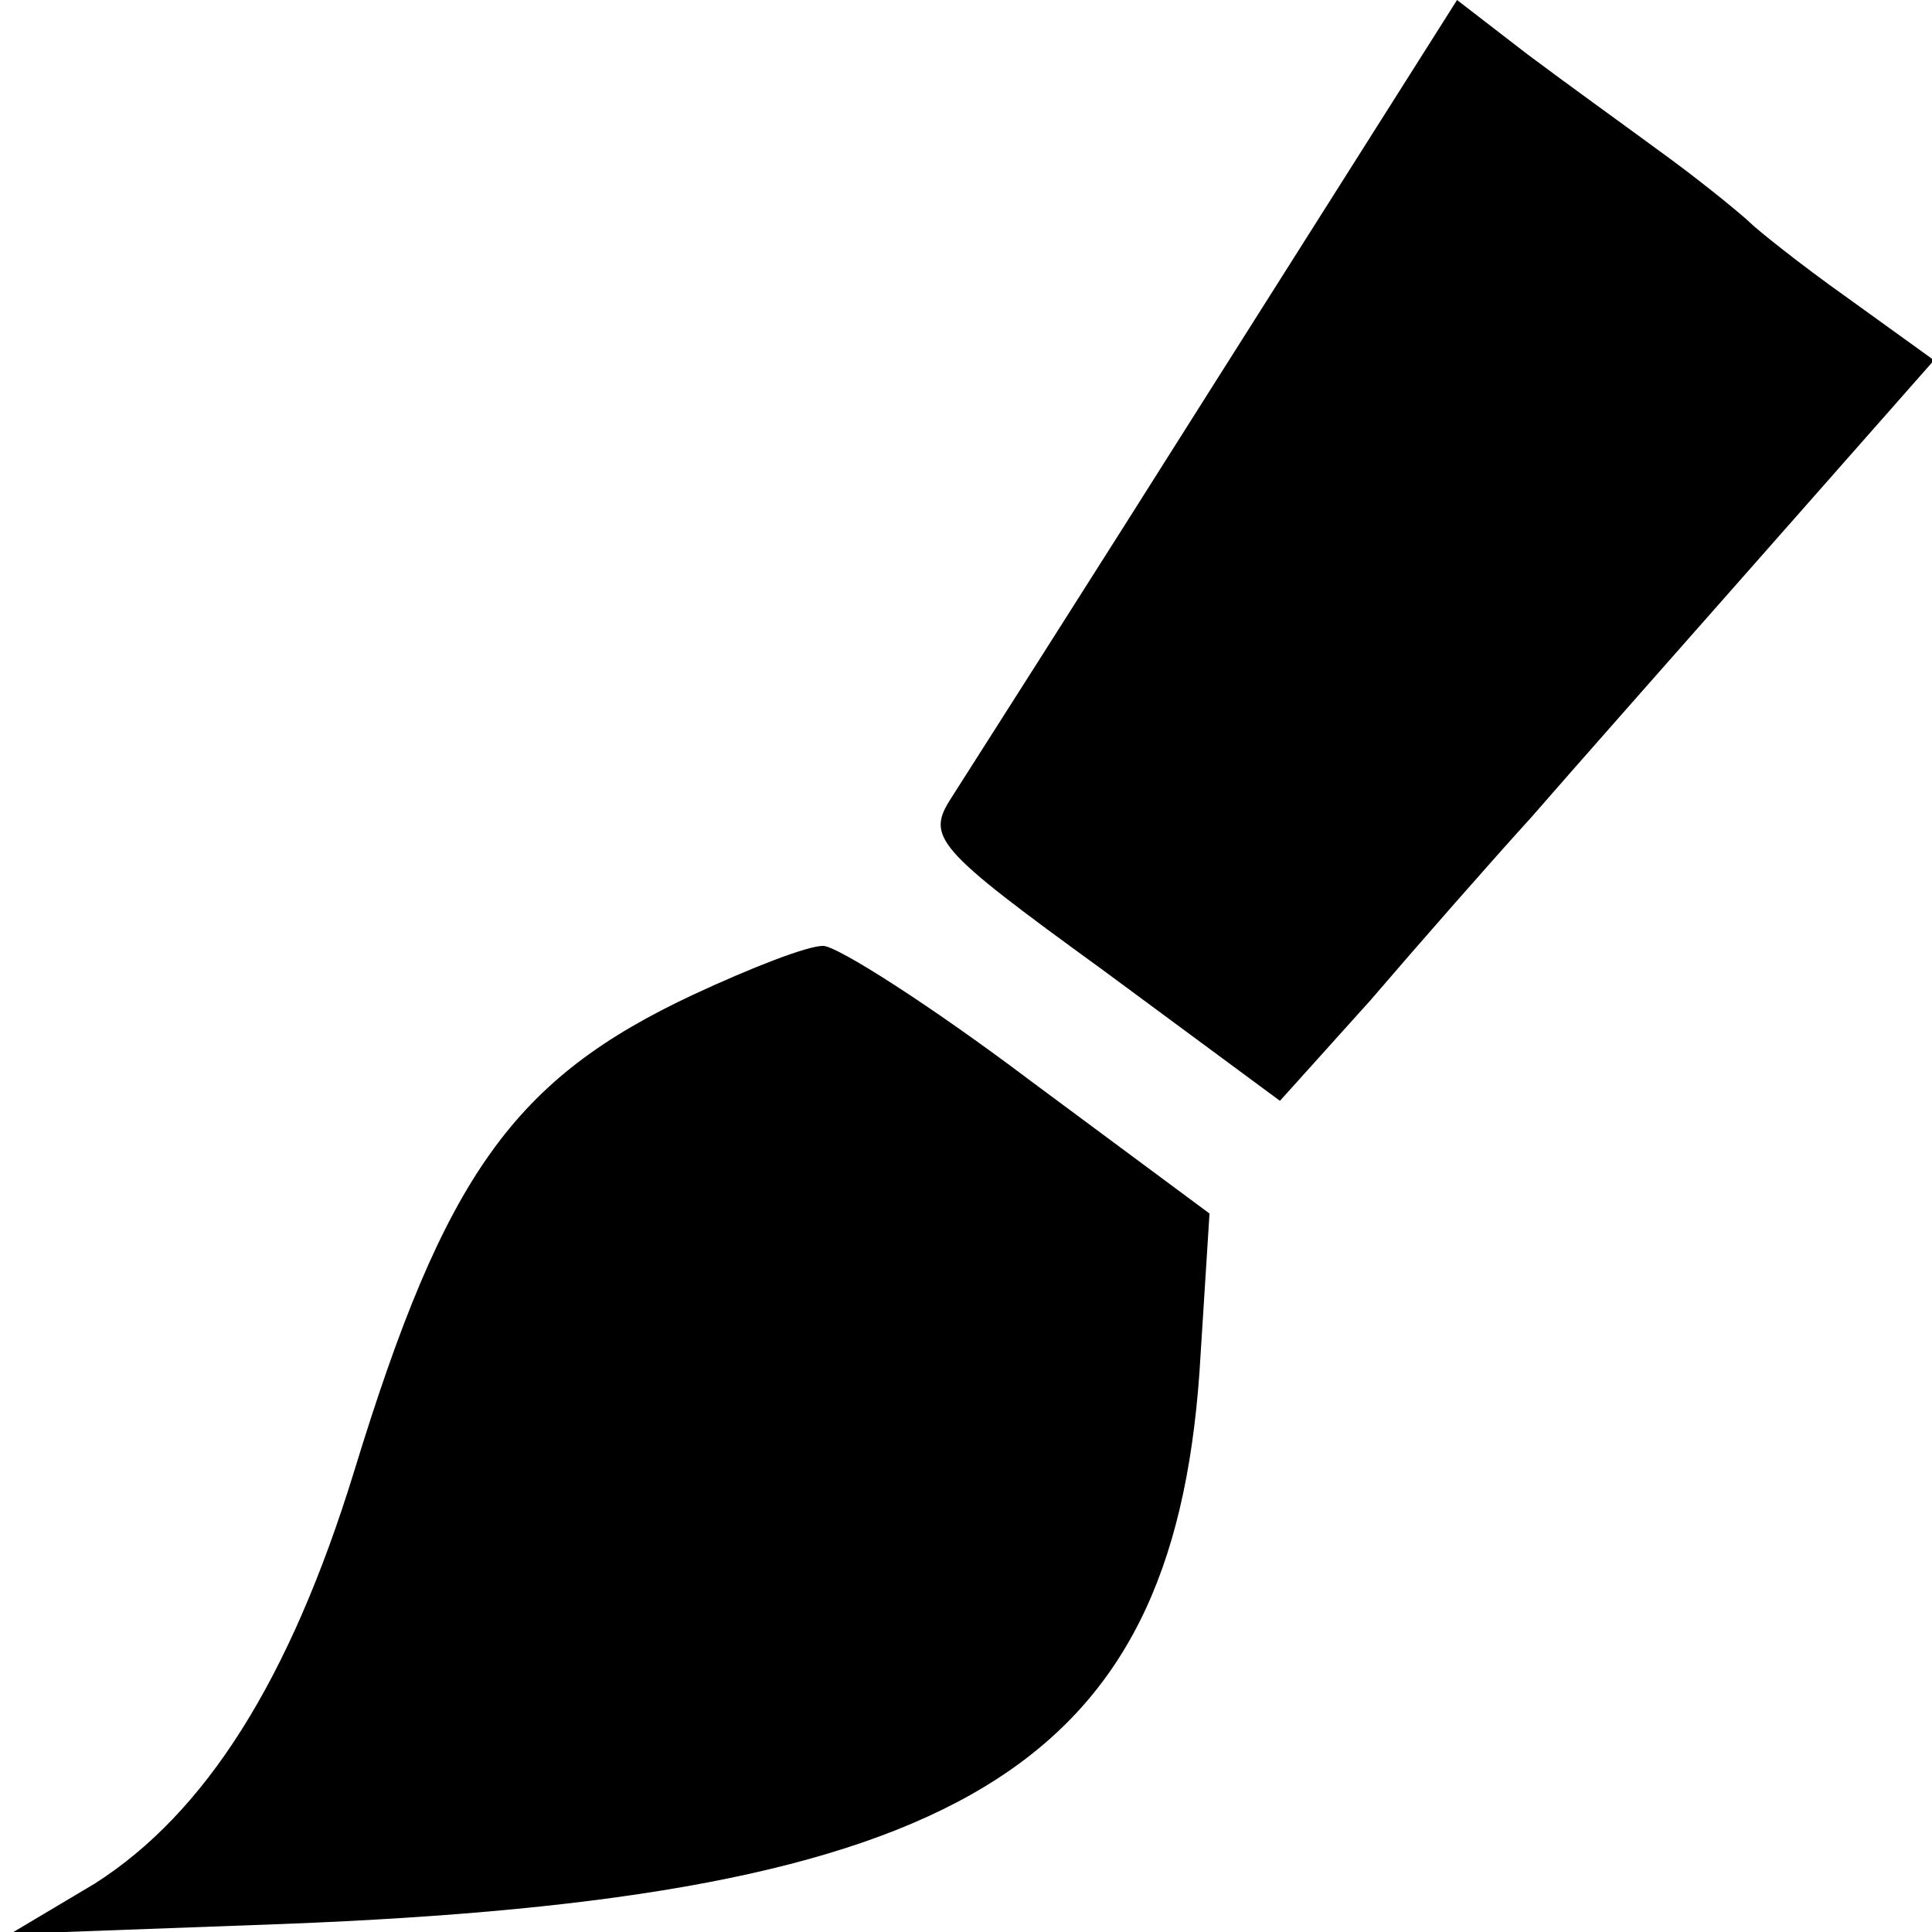
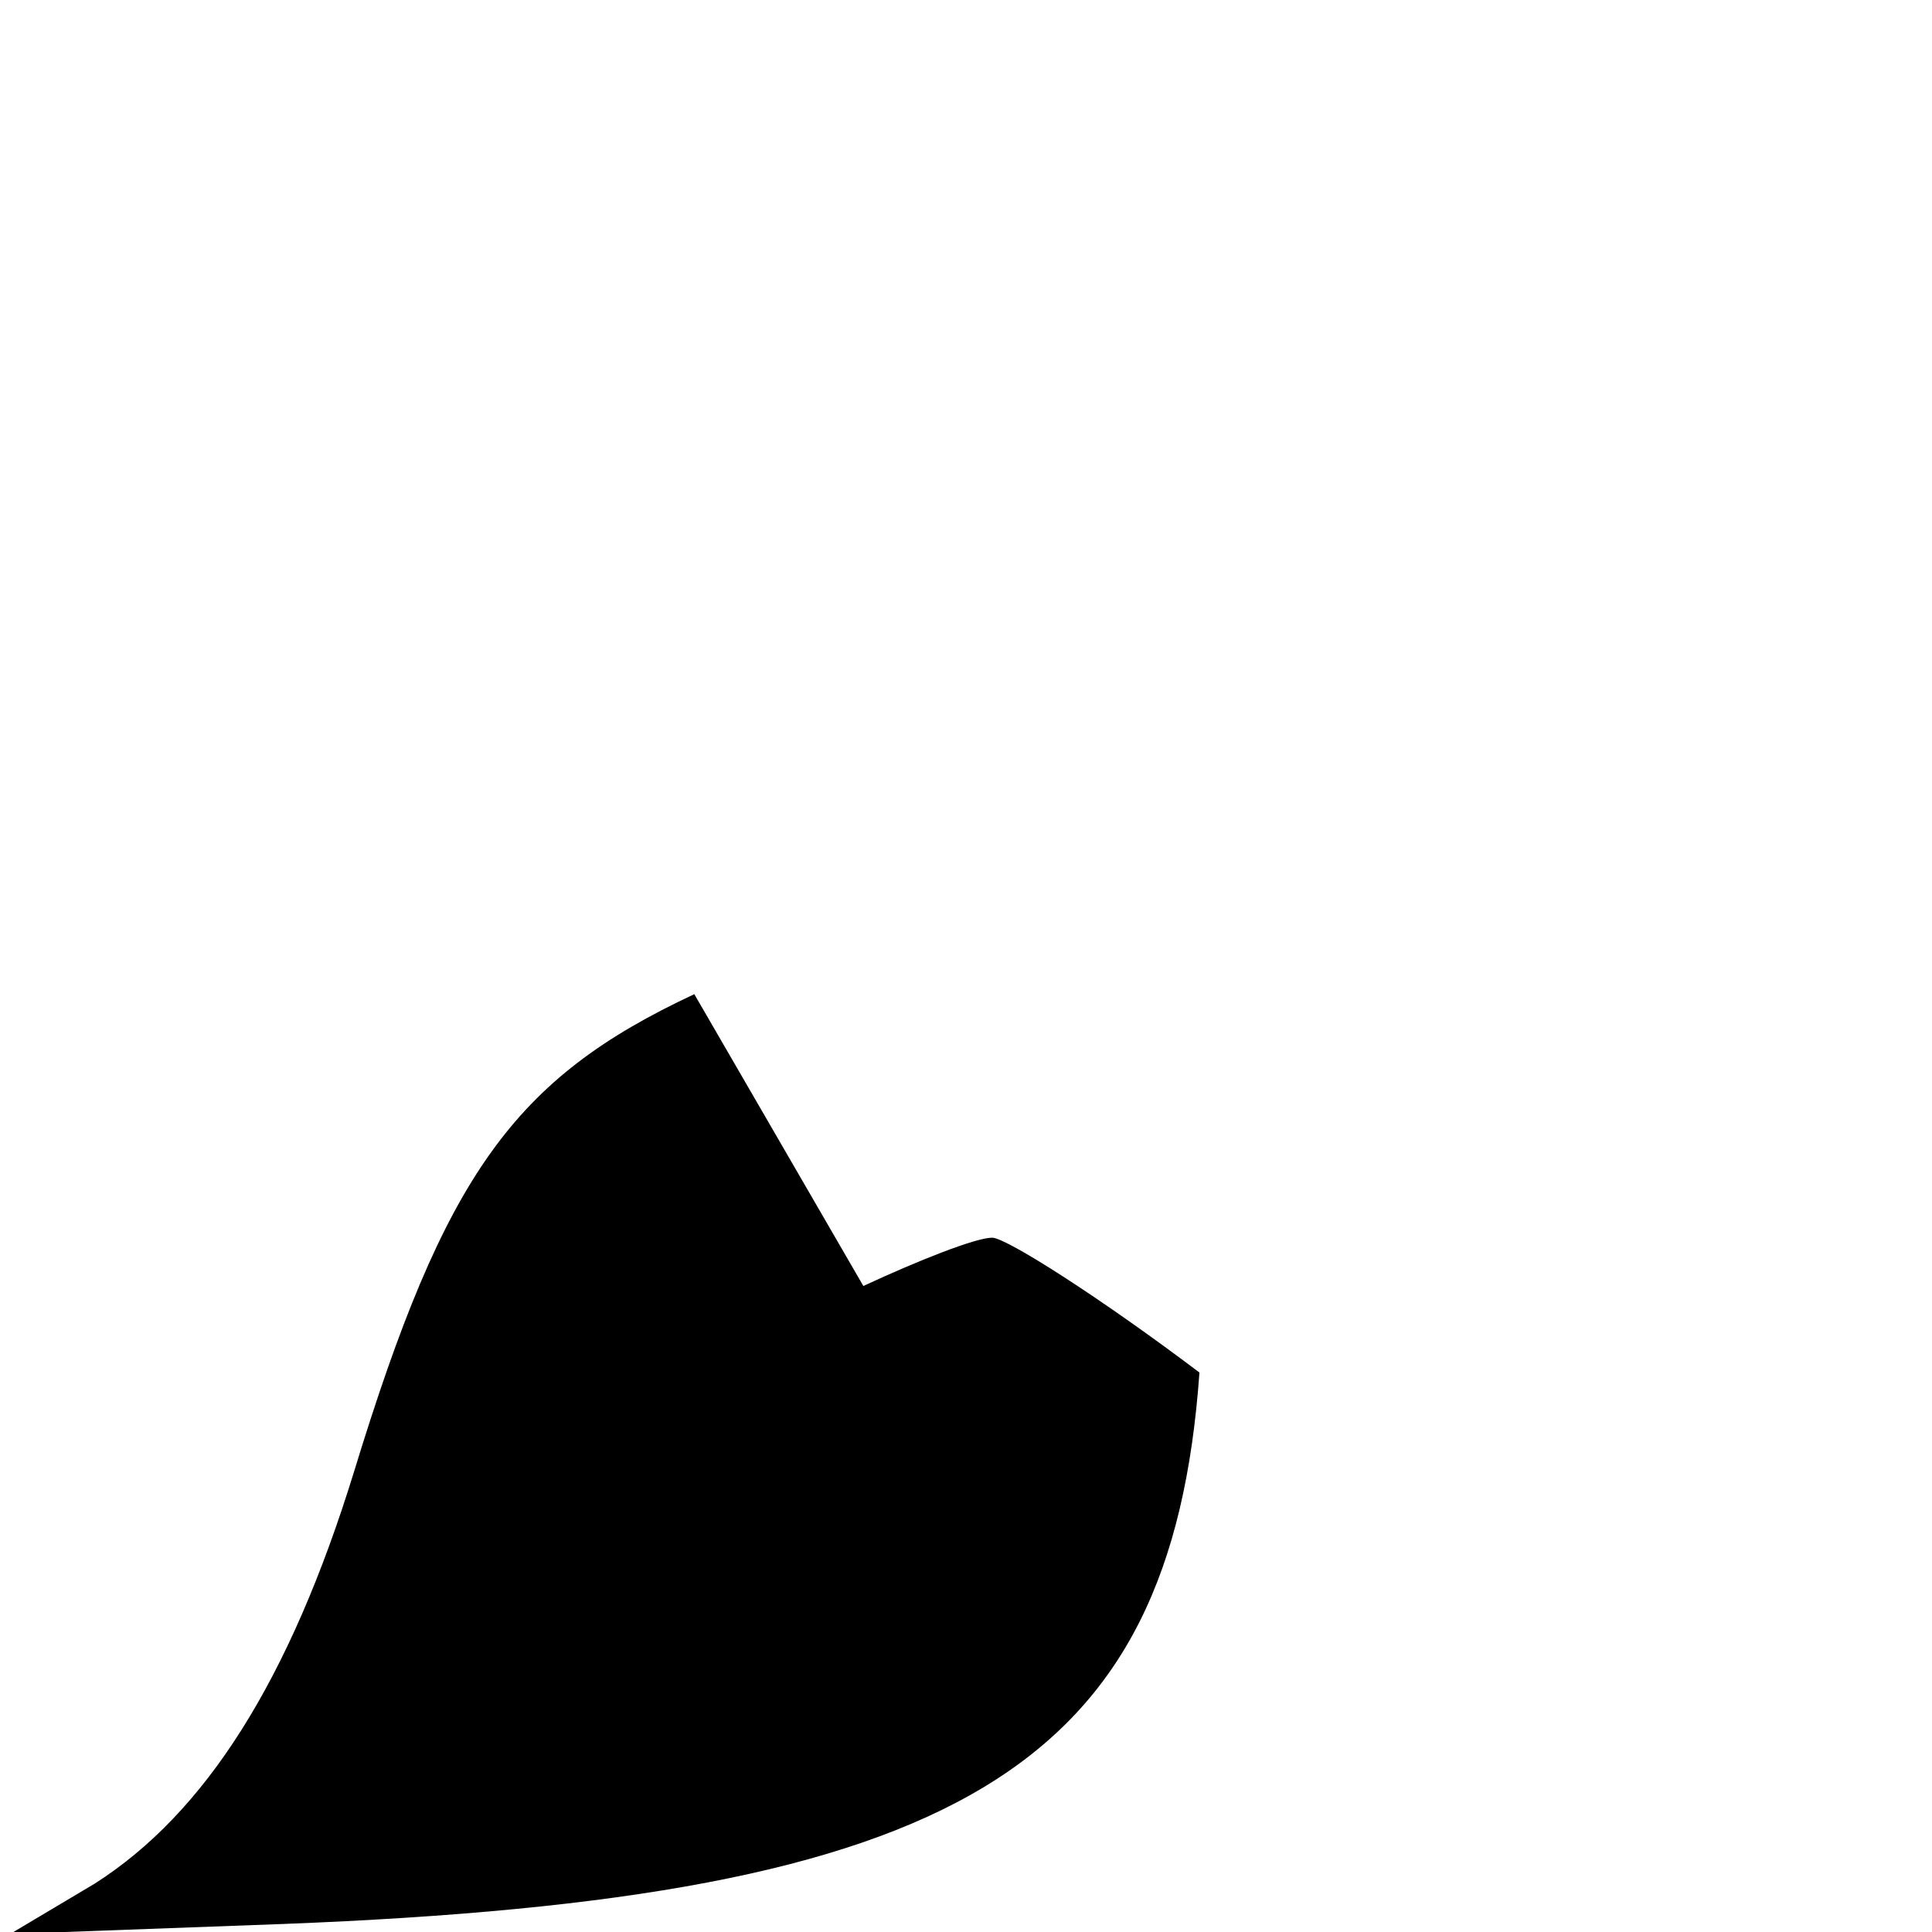
<svg xmlns="http://www.w3.org/2000/svg" version="1.0" width="96pt" height="96pt" viewBox="0 0 96 96" preserveAspectRatio="xMidYMid meet">
  <g transform="translate(0,96) scale(0.1,-0.1)" fill="#000000" stroke="none">
-     <path d="M605 772 c-65 -103 -125 -197 -132 -208 -13 -20 -9 -25 75 -86 l88 -65 45 50 c24 28 60 69 80 91 20 23 73 83 118 134 l82 93 -43 31 c-24 17 -45 34 -48 37 -3 3 -21 18 -40 32 -19 14 -51 37 -71 52 l-35 27 -119 -188z" />
-     <path d="M345 466 c-90 -42 -124 -90 -169 -237 -32 -104 -74 -170 -129 -205 l-42 -25 136 5 c335 13 441 77 455 274 l5 79 -89 66 c-49 37 -96 67 -103 67 -8 0 -36 -11 -64 -24z" />
+     <path d="M345 466 c-90 -42 -124 -90 -169 -237 -32 -104 -74 -170 -129 -205 l-42 -25 136 5 c335 13 441 77 455 274 c-49 37 -96 67 -103 67 -8 0 -36 -11 -64 -24z" />
  </g>
</svg>